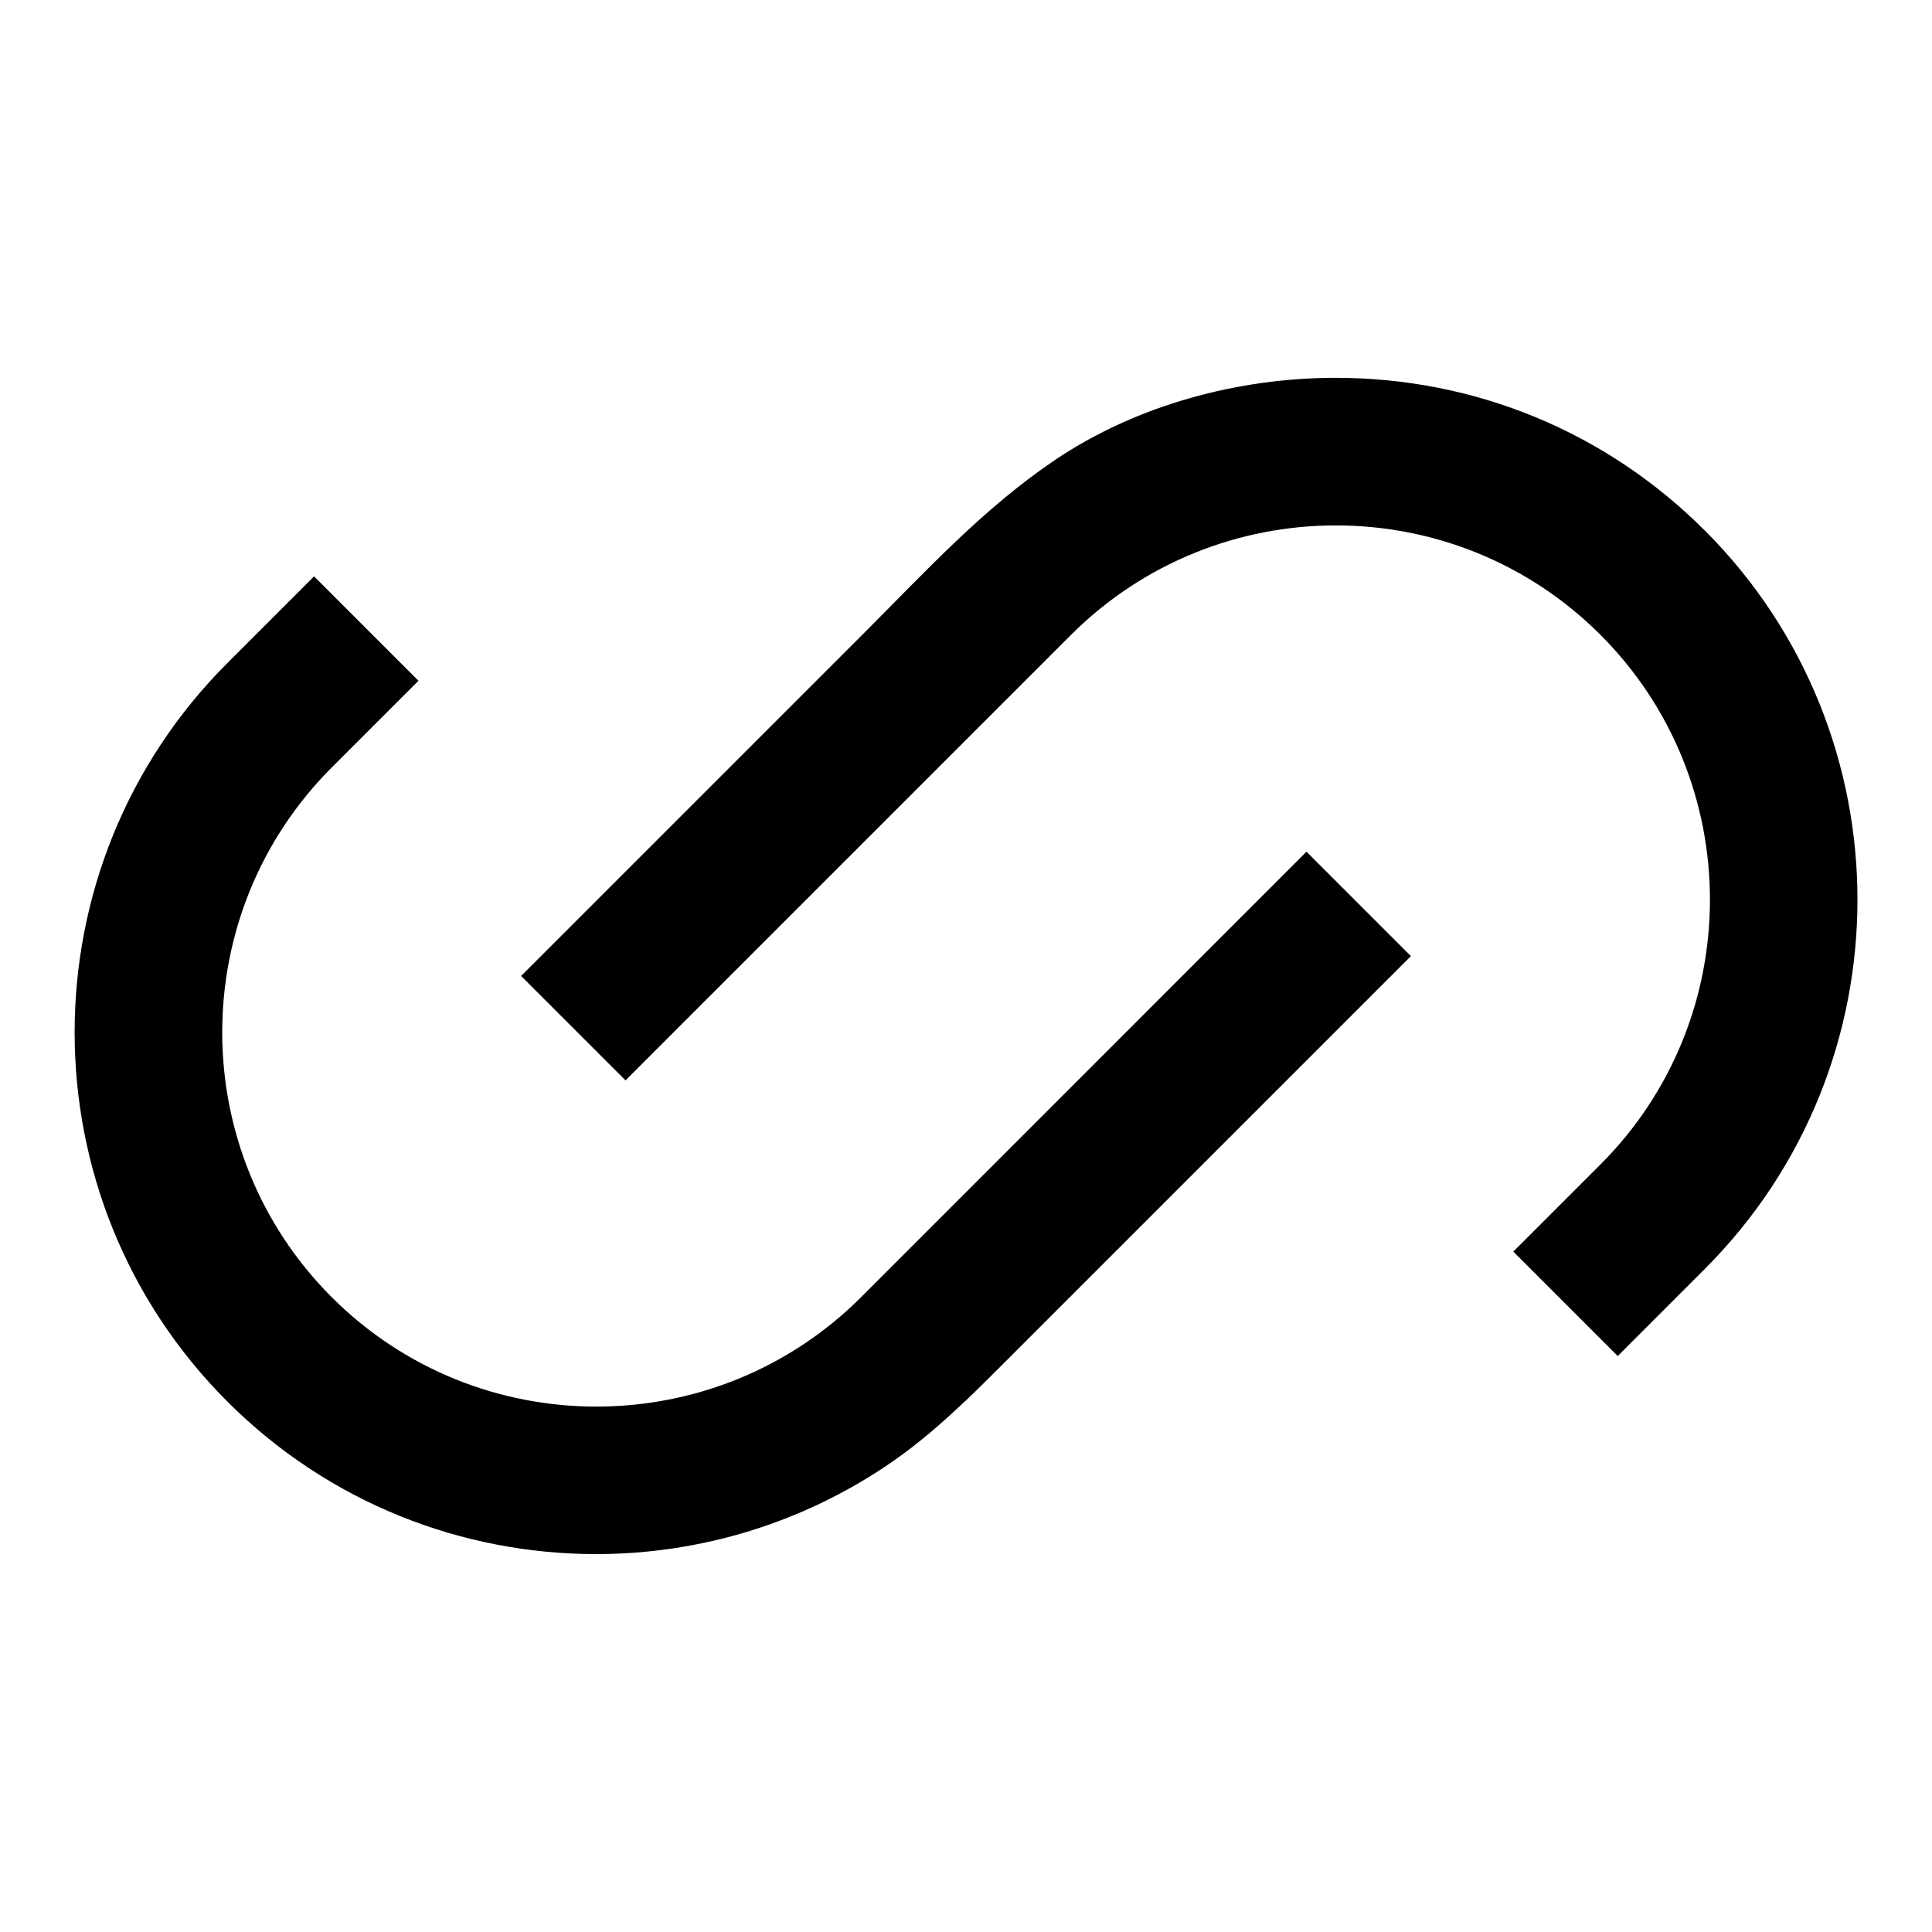
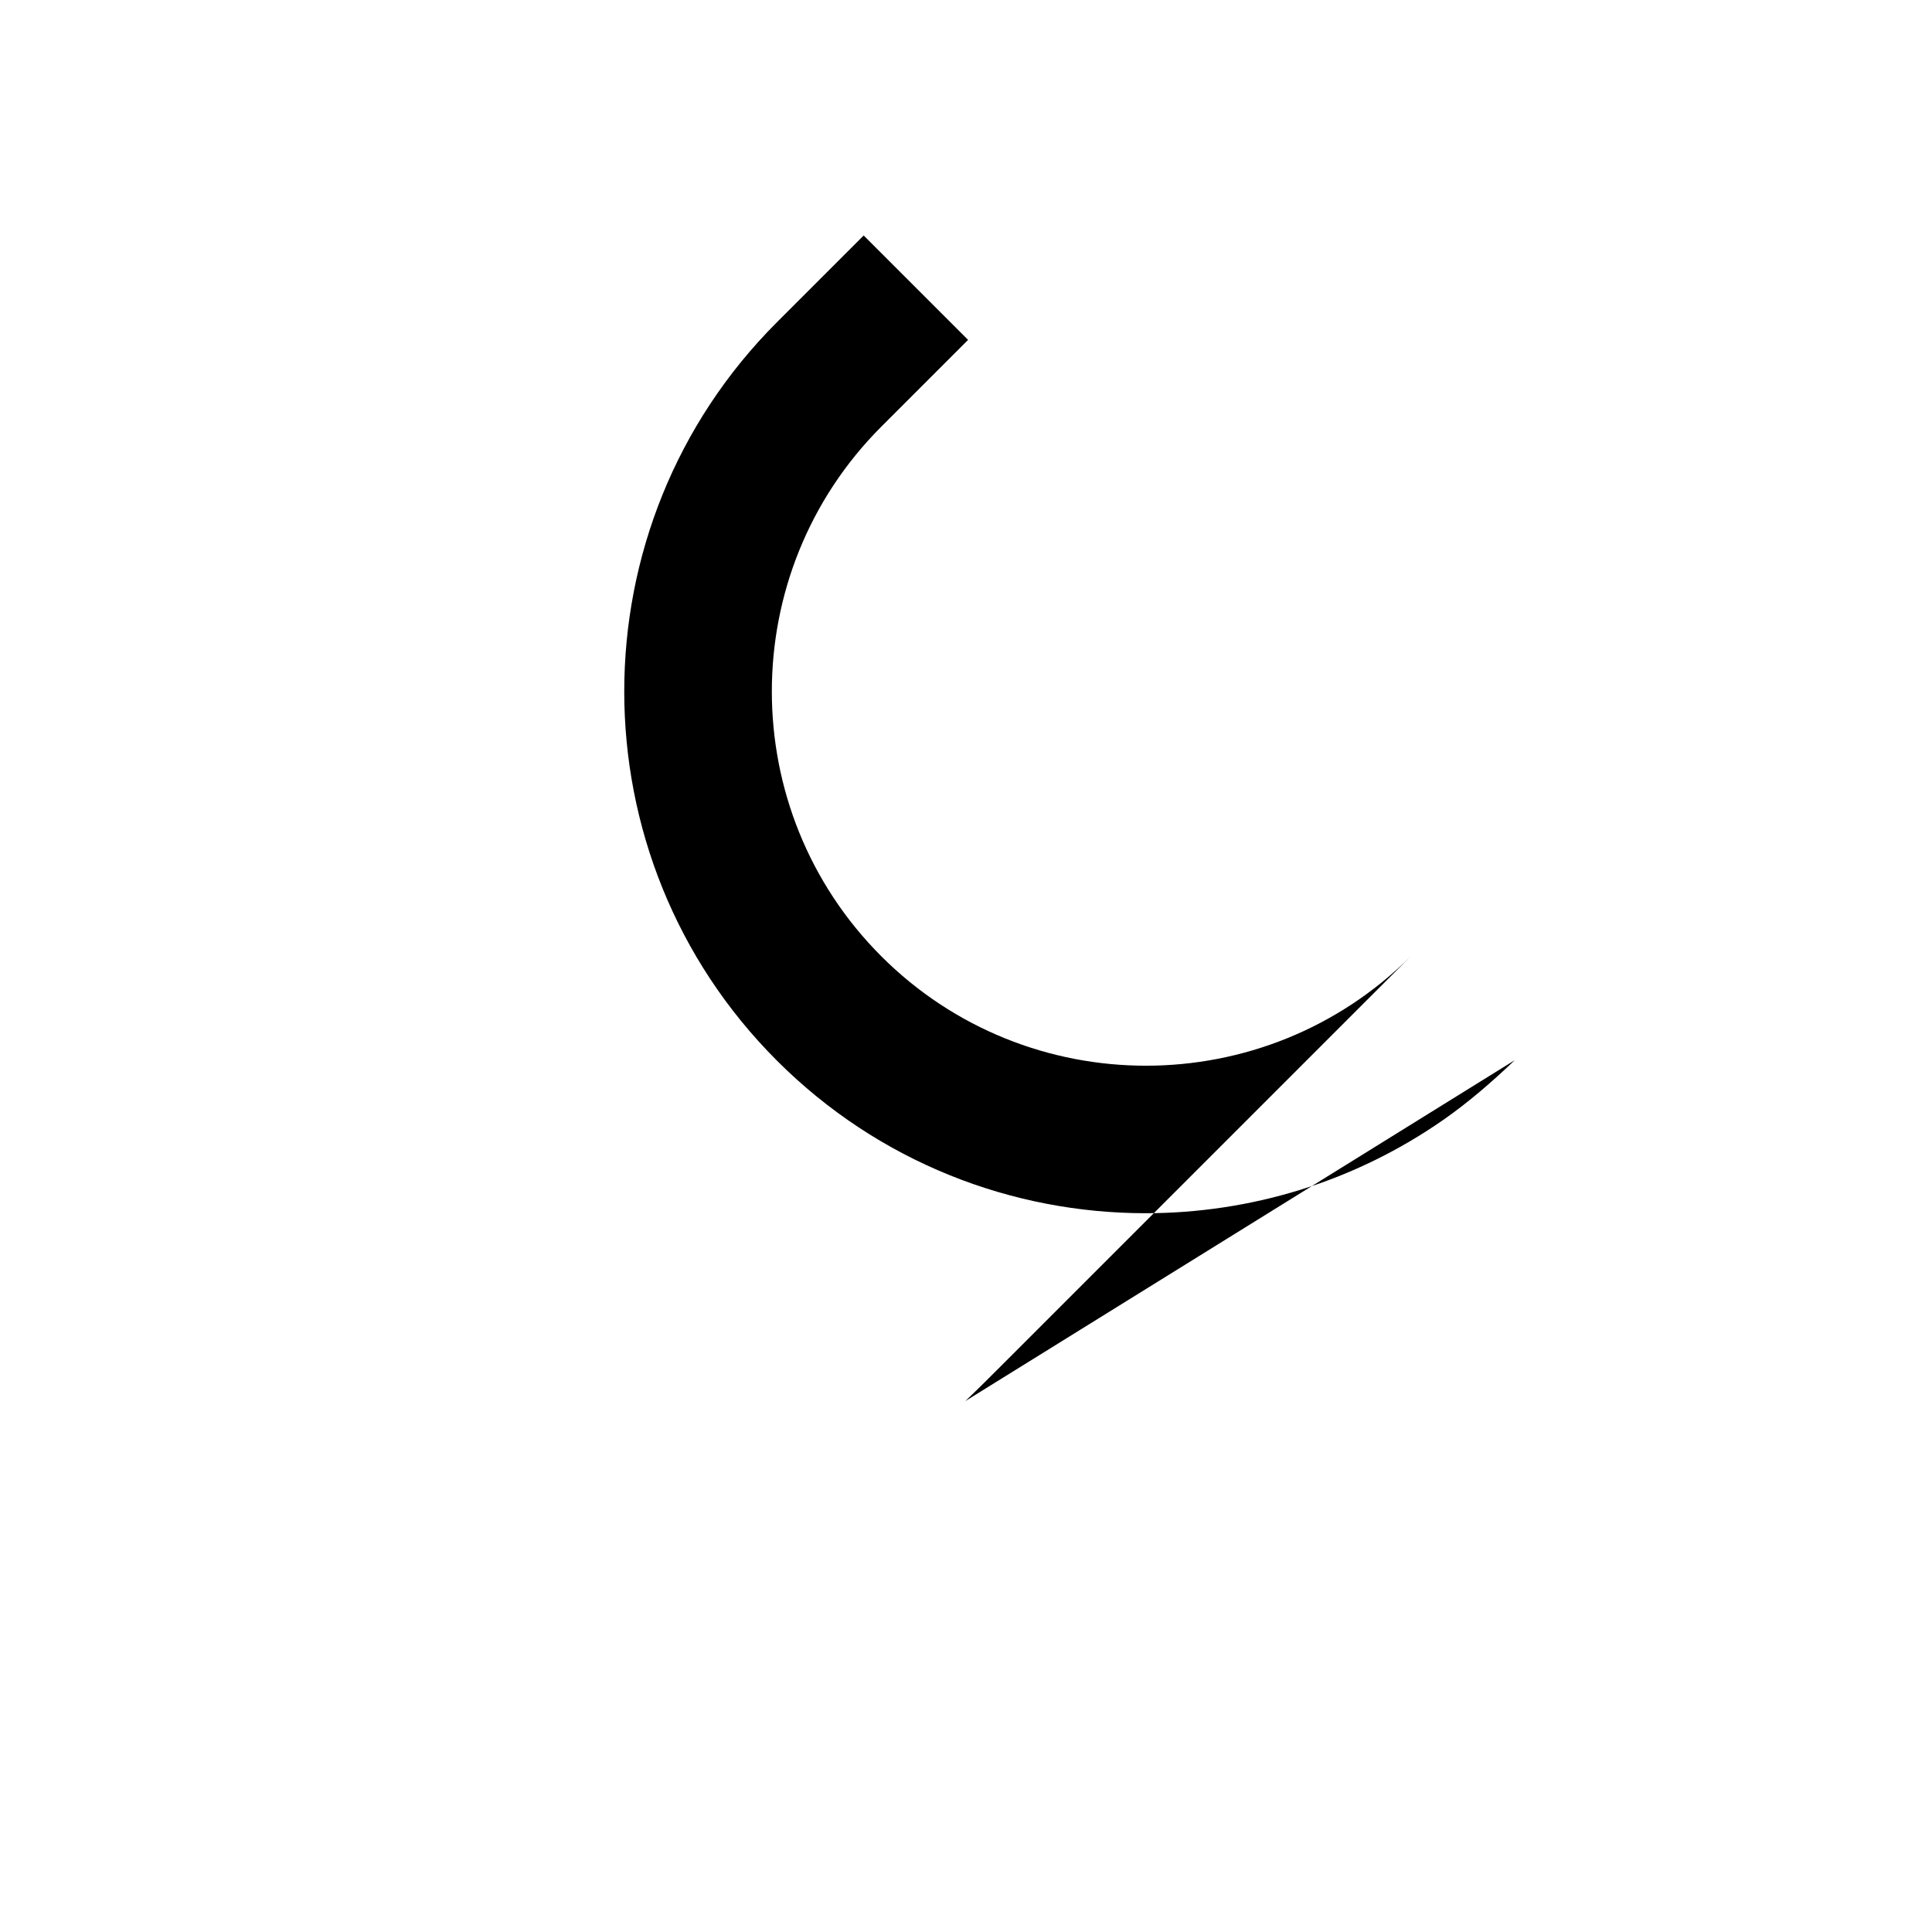
<svg xmlns="http://www.w3.org/2000/svg" id="Layer_1" viewBox="0 0 250 250">
-   <path d="m124.91,181.3c1.76-1.67,3.47-3.39,5.2-5.12,2.57-2.57,5.14-5.14,7.71-7.71,3.23-3.23,6.46-6.46,9.69-9.69,3.48-3.48,6.95-6.95,10.43-10.43,3.31-3.31,6.62-6.62,9.94-9.94,2.74-2.74,5.47-5.47,8.21-8.21,1.75-1.75,3.49-3.49,5.24-5.24.06-.06,1.24-1.24,1.24-1.24l-13.51-13.51-57.61,57.62c-18.9,18.9-49.63,18.91-68.52.03-18.9-18.9-18.9-49.65,0-68.55l11.22-11.22-13.51-13.51-11.22,11.22c-26.35,26.35-26.35,69.22,0,95.56,13.16,13.16,30.44,19.74,47.73,19.74,6.74,0,13.48-1.02,19.93-3.01,6.6-2.04,12.88-5.11,18.55-9.06,3.34-2.33,6.36-4.97,9.27-7.74Z" />
-   <path d="m220.58,68.63c-12.73-12.73-29.68-19.74-47.75-19.74-12.62,0-25.73,3.52-36.25,10.59-9.29,6.25-16.76,14.42-24.62,22.28-6.67,6.67-13.33,13.33-20,20-5.93,5.93-11.86,11.86-17.78,17.78-2.25,2.25-4.5,4.5-6.75,6.75l13.51,13.51,57.63-57.63c18.91-18.9,49.64-18.91,68.52-.03,18.9,18.9,18.9,49.65,0,68.55l-11.27,11.27,13.51,13.51,11.27-11.27c26.34-26.35,26.34-69.21,0-95.56Z" />
+   <path d="m124.91,181.3c1.76-1.67,3.47-3.39,5.2-5.12,2.57-2.57,5.14-5.14,7.71-7.71,3.23-3.23,6.46-6.46,9.69-9.69,3.48-3.48,6.95-6.95,10.43-10.43,3.31-3.31,6.62-6.62,9.94-9.94,2.74-2.74,5.47-5.47,8.21-8.21,1.75-1.75,3.49-3.49,5.24-5.24.06-.06,1.24-1.24,1.24-1.24c-18.9,18.9-49.63,18.91-68.52.03-18.9-18.9-18.9-49.65,0-68.55l11.22-11.22-13.51-13.51-11.22,11.22c-26.35,26.35-26.35,69.22,0,95.56,13.16,13.16,30.44,19.74,47.73,19.74,6.74,0,13.48-1.02,19.93-3.01,6.6-2.04,12.88-5.11,18.55-9.06,3.34-2.33,6.36-4.97,9.27-7.74Z" />
</svg>